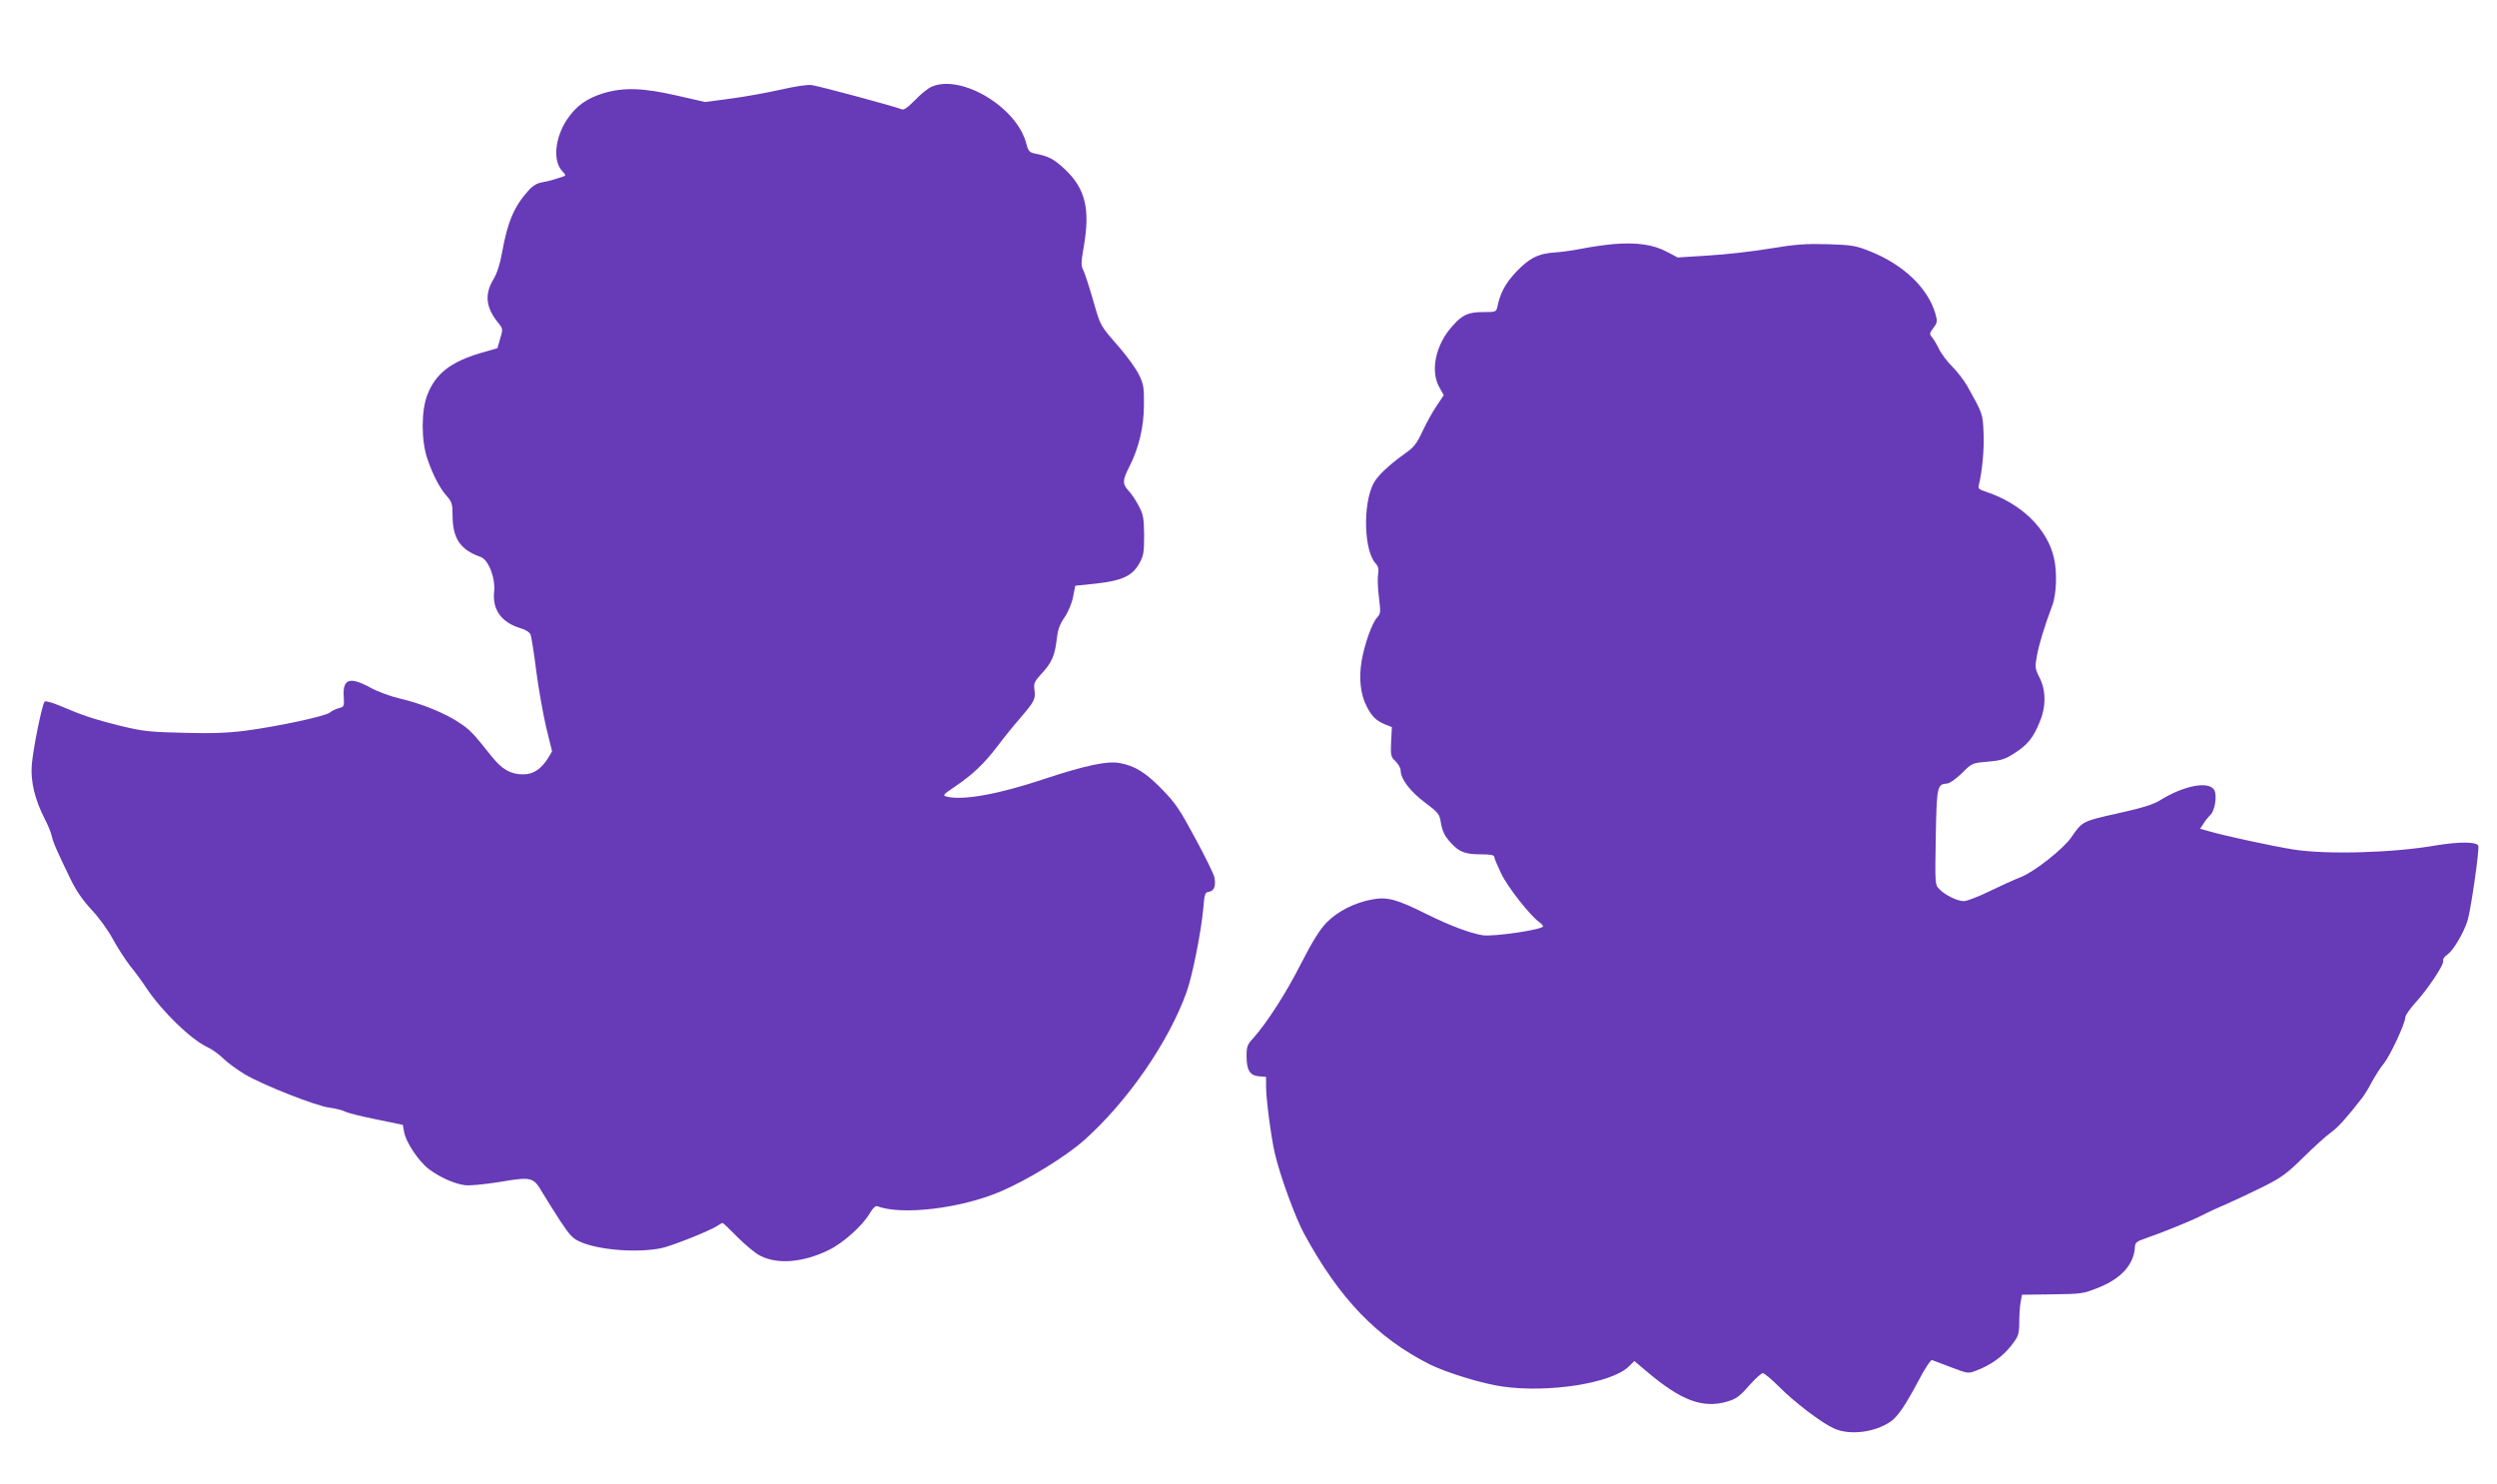
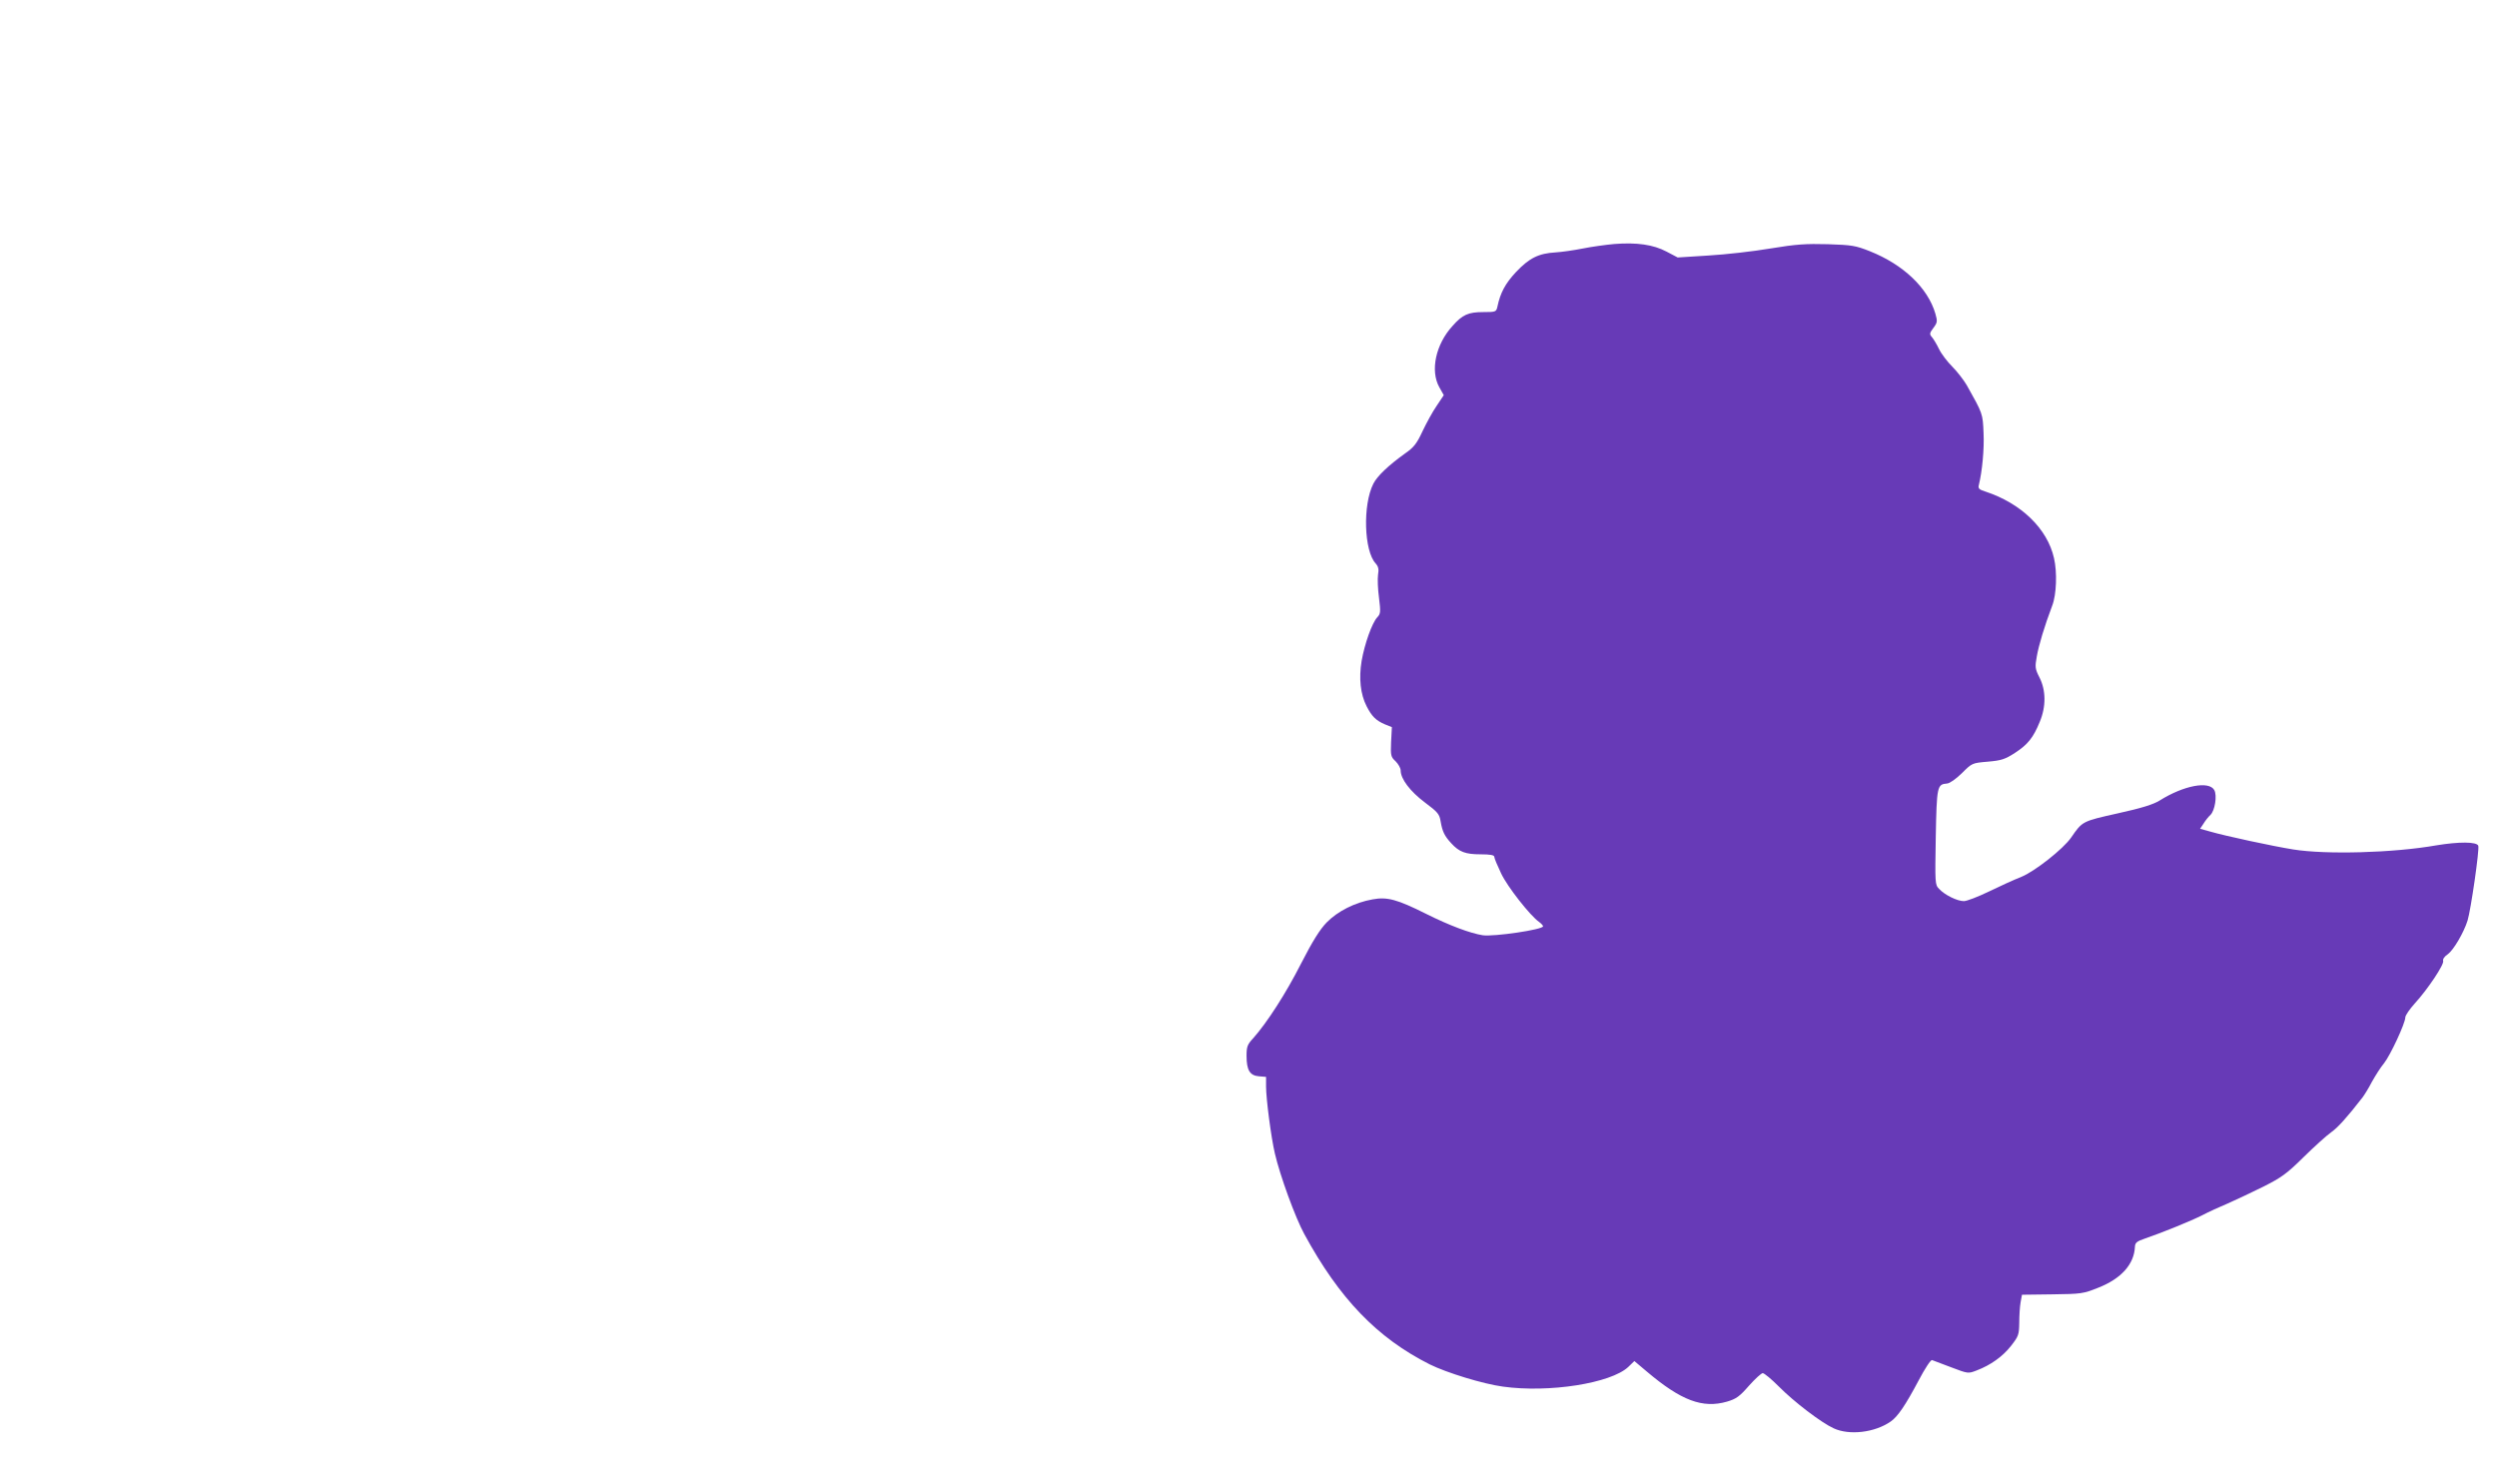
<svg xmlns="http://www.w3.org/2000/svg" version="1.0" width="1280pt" height="761pt" viewBox="0 0 1280 761" preserveAspectRatio="xMidYMid meet">
  <g transform="translate(0,761) scale(0.1,-0.1)" fill="#673ab7" stroke="none">
-     <path d="M4005 7151 c-66 -15 -181 -36 -255 -46 l-135 -18 -145 33 c-175 40 -273 43 -377 12 -87 -27 -139 -65 -186 -134 -63 -95 -74 -213 -25 -265 20 -22 20 -23 2 -29 -10 -3 -30 -10 -44 -14 -14 -5 -41 -11 -62 -15 -25 -4 -47 -17 -70 -43 -72 -80 -106 -159 -134 -315 -11 -62 -26 -108 -45 -140 -45 -74 -39 -142 21 -217 29 -36 29 -37 14 -86 l-14 -49 -83 -24 c-157 -46 -235 -107 -277 -217 -31 -82 -31 -231 0 -324 29 -85 63 -151 100 -193 27 -31 30 -41 30 -103 1 -115 40 -173 143 -209 41 -14 77 -107 70 -178 -10 -93 38 -159 136 -188 27 -8 46 -21 51 -33 4 -12 18 -96 29 -187 12 -91 35 -221 51 -289 l30 -122 -20 -34 c-37 -58 -76 -84 -128 -84 -64 0 -108 25 -160 90 -97 122 -113 139 -168 175 -73 49 -196 99 -306 124 -47 11 -115 36 -150 56 -105 57 -142 45 -136 -46 3 -50 2 -53 -26 -60 -15 -4 -36 -14 -45 -22 -21 -19 -271 -72 -431 -93 -92 -12 -176 -15 -320 -11 -174 4 -208 8 -320 35 -137 34 -197 54 -309 102 -40 17 -77 28 -82 23 -13 -13 -59 -239 -66 -324 -7 -86 16 -179 67 -279 16 -30 31 -68 35 -85 7 -33 24 -72 93 -215 33 -68 64 -113 112 -165 37 -39 84 -104 107 -147 23 -42 63 -105 90 -140 28 -34 65 -85 83 -113 81 -121 227 -263 314 -304 23 -10 59 -37 81 -58 22 -22 72 -58 110 -81 95 -56 367 -163 435 -171 30 -4 66 -13 79 -20 13 -7 85 -25 160 -40 l136 -28 6 -34 c8 -53 76 -155 129 -194 55 -41 127 -73 181 -81 24 -4 95 3 179 16 166 28 174 26 221 -55 19 -32 60 -96 91 -145 50 -75 64 -90 105 -108 98 -42 294 -56 414 -31 55 12 246 88 286 114 12 8 24 15 27 15 3 0 38 -33 78 -74 40 -40 92 -83 115 -94 89 -46 220 -35 351 29 74 36 172 124 209 186 17 29 31 42 40 39 124 -48 426 -12 629 74 139 59 334 178 430 263 222 197 435 504 527 762 30 84 74 307 85 425 6 77 9 85 29 88 27 4 37 31 28 75 -4 17 -48 108 -99 201 -79 147 -101 180 -171 251 -83 85 -138 119 -216 133 -63 12 -178 -13 -387 -82 -235 -79 -418 -111 -500 -90 -21 6 -17 11 40 49 94 63 152 119 221 209 33 44 86 110 118 146 71 83 78 95 72 142 -5 34 -1 43 36 84 52 55 69 95 78 177 5 47 14 74 40 112 19 28 38 73 44 106 l11 56 106 11 c134 15 186 39 222 103 22 39 25 56 25 144 -1 88 -4 106 -27 150 -14 28 -38 63 -52 78 -33 36 -33 53 3 124 49 96 75 205 75 318 1 89 -2 106 -26 155 -15 30 -60 93 -100 139 -101 116 -95 105 -135 243 -19 67 -42 136 -49 151 -13 24 -13 40 2 125 33 193 7 296 -98 395 -57 53 -81 66 -159 81 -21 5 -29 14 -38 49 -46 186 -332 358 -484 293 -18 -7 -57 -38 -86 -69 -41 -41 -59 -53 -70 -47 -22 11 -418 118 -461 124 -20 3 -85 -7 -155 -23z" />
    <path d="M8275 6359 c-44 -4 -117 -14 -161 -23 -45 -9 -108 -18 -140 -20 -87 -5 -135 -29 -203 -101 -55 -59 -80 -106 -95 -177 -6 -27 -9 -28 -72 -28 -77 0 -107 -13 -158 -71 -87 -95 -115 -230 -68 -314 l23 -41 -36 -54 c-21 -30 -53 -89 -73 -131 -30 -65 -45 -83 -91 -115 -82 -59 -141 -114 -161 -154 -55 -108 -48 -345 12 -409 14 -16 17 -30 12 -58 -3 -21 -1 -74 5 -118 9 -73 8 -82 -9 -100 -27 -29 -65 -137 -80 -223 -15 -90 -6 -171 25 -232 27 -53 48 -74 95 -94 l35 -14 -4 -76 c-3 -70 -1 -77 23 -99 14 -14 26 -35 26 -47 0 -43 48 -107 124 -164 67 -50 75 -60 81 -98 9 -52 20 -74 54 -111 41 -45 73 -57 151 -57 50 0 70 -4 70 -13 0 -7 16 -45 35 -85 32 -68 149 -217 195 -249 11 -8 20 -18 20 -22 0 -17 -252 -54 -309 -46 -64 10 -171 50 -291 110 -148 74 -199 88 -274 74 -91 -16 -179 -61 -235 -118 -35 -36 -72 -95 -131 -210 -78 -154 -175 -304 -246 -384 -30 -32 -34 -44 -34 -90 0 -74 17 -101 63 -105 l37 -3 0 -49 c0 -63 26 -262 45 -343 26 -113 105 -330 151 -414 180 -331 373 -532 643 -668 87 -43 272 -100 375 -114 236 -33 554 17 643 101 l31 30 64 -54 c176 -149 286 -190 411 -154 47 14 64 26 112 81 32 36 64 65 71 65 8 0 45 -31 82 -68 78 -79 218 -186 282 -215 80 -37 210 -22 292 35 36 25 75 82 144 212 31 59 61 105 68 103 6 -2 50 -19 98 -37 87 -33 87 -33 131 -16 71 27 133 71 176 126 38 49 41 56 42 118 0 37 3 84 7 106 l7 38 155 2 c150 2 158 3 236 34 119 47 184 121 188 210 1 21 10 28 51 42 88 30 238 91 295 120 30 16 89 43 130 60 41 18 123 57 182 86 93 47 120 66 206 151 55 54 119 112 142 128 36 26 81 76 161 179 9 12 31 47 48 80 18 32 45 75 62 95 32 40 109 205 109 235 0 10 22 42 49 72 66 72 152 201 145 218 -3 8 7 23 24 34 29 21 81 109 101 172 17 55 62 367 55 384 -8 21 -100 21 -215 2 -221 -39 -567 -48 -734 -21 -106 17 -347 69 -423 91 l-54 15 18 27 c9 15 25 35 35 44 23 22 35 99 20 127 -27 49 -157 24 -280 -53 -32 -20 -92 -39 -215 -66 -183 -41 -181 -40 -239 -124 -41 -59 -186 -173 -254 -201 -38 -15 -113 -49 -168 -76 -56 -27 -113 -49 -128 -49 -34 0 -99 32 -127 63 -21 21 -21 28 -17 265 5 262 7 271 58 275 14 1 45 23 76 53 52 52 52 52 133 59 69 6 88 12 139 45 66 43 94 78 127 159 33 78 32 162 -1 227 -23 45 -24 54 -14 109 10 57 38 151 79 260 22 56 26 172 9 244 -34 151 -169 281 -352 341 -32 10 -38 16 -33 34 17 70 28 183 24 266 -4 100 -4 99 -86 245 -16 27 -49 70 -74 95 -25 25 -56 65 -68 90 -12 25 -29 53 -37 62 -13 15 -12 20 8 47 21 28 21 34 10 73 -39 133 -165 252 -336 320 -73 29 -92 32 -215 36 -112 3 -162 0 -295 -22 -88 -15 -231 -31 -317 -36 l-158 -10 -57 30 c-68 36 -152 48 -268 39z" />
  </g>
</svg>